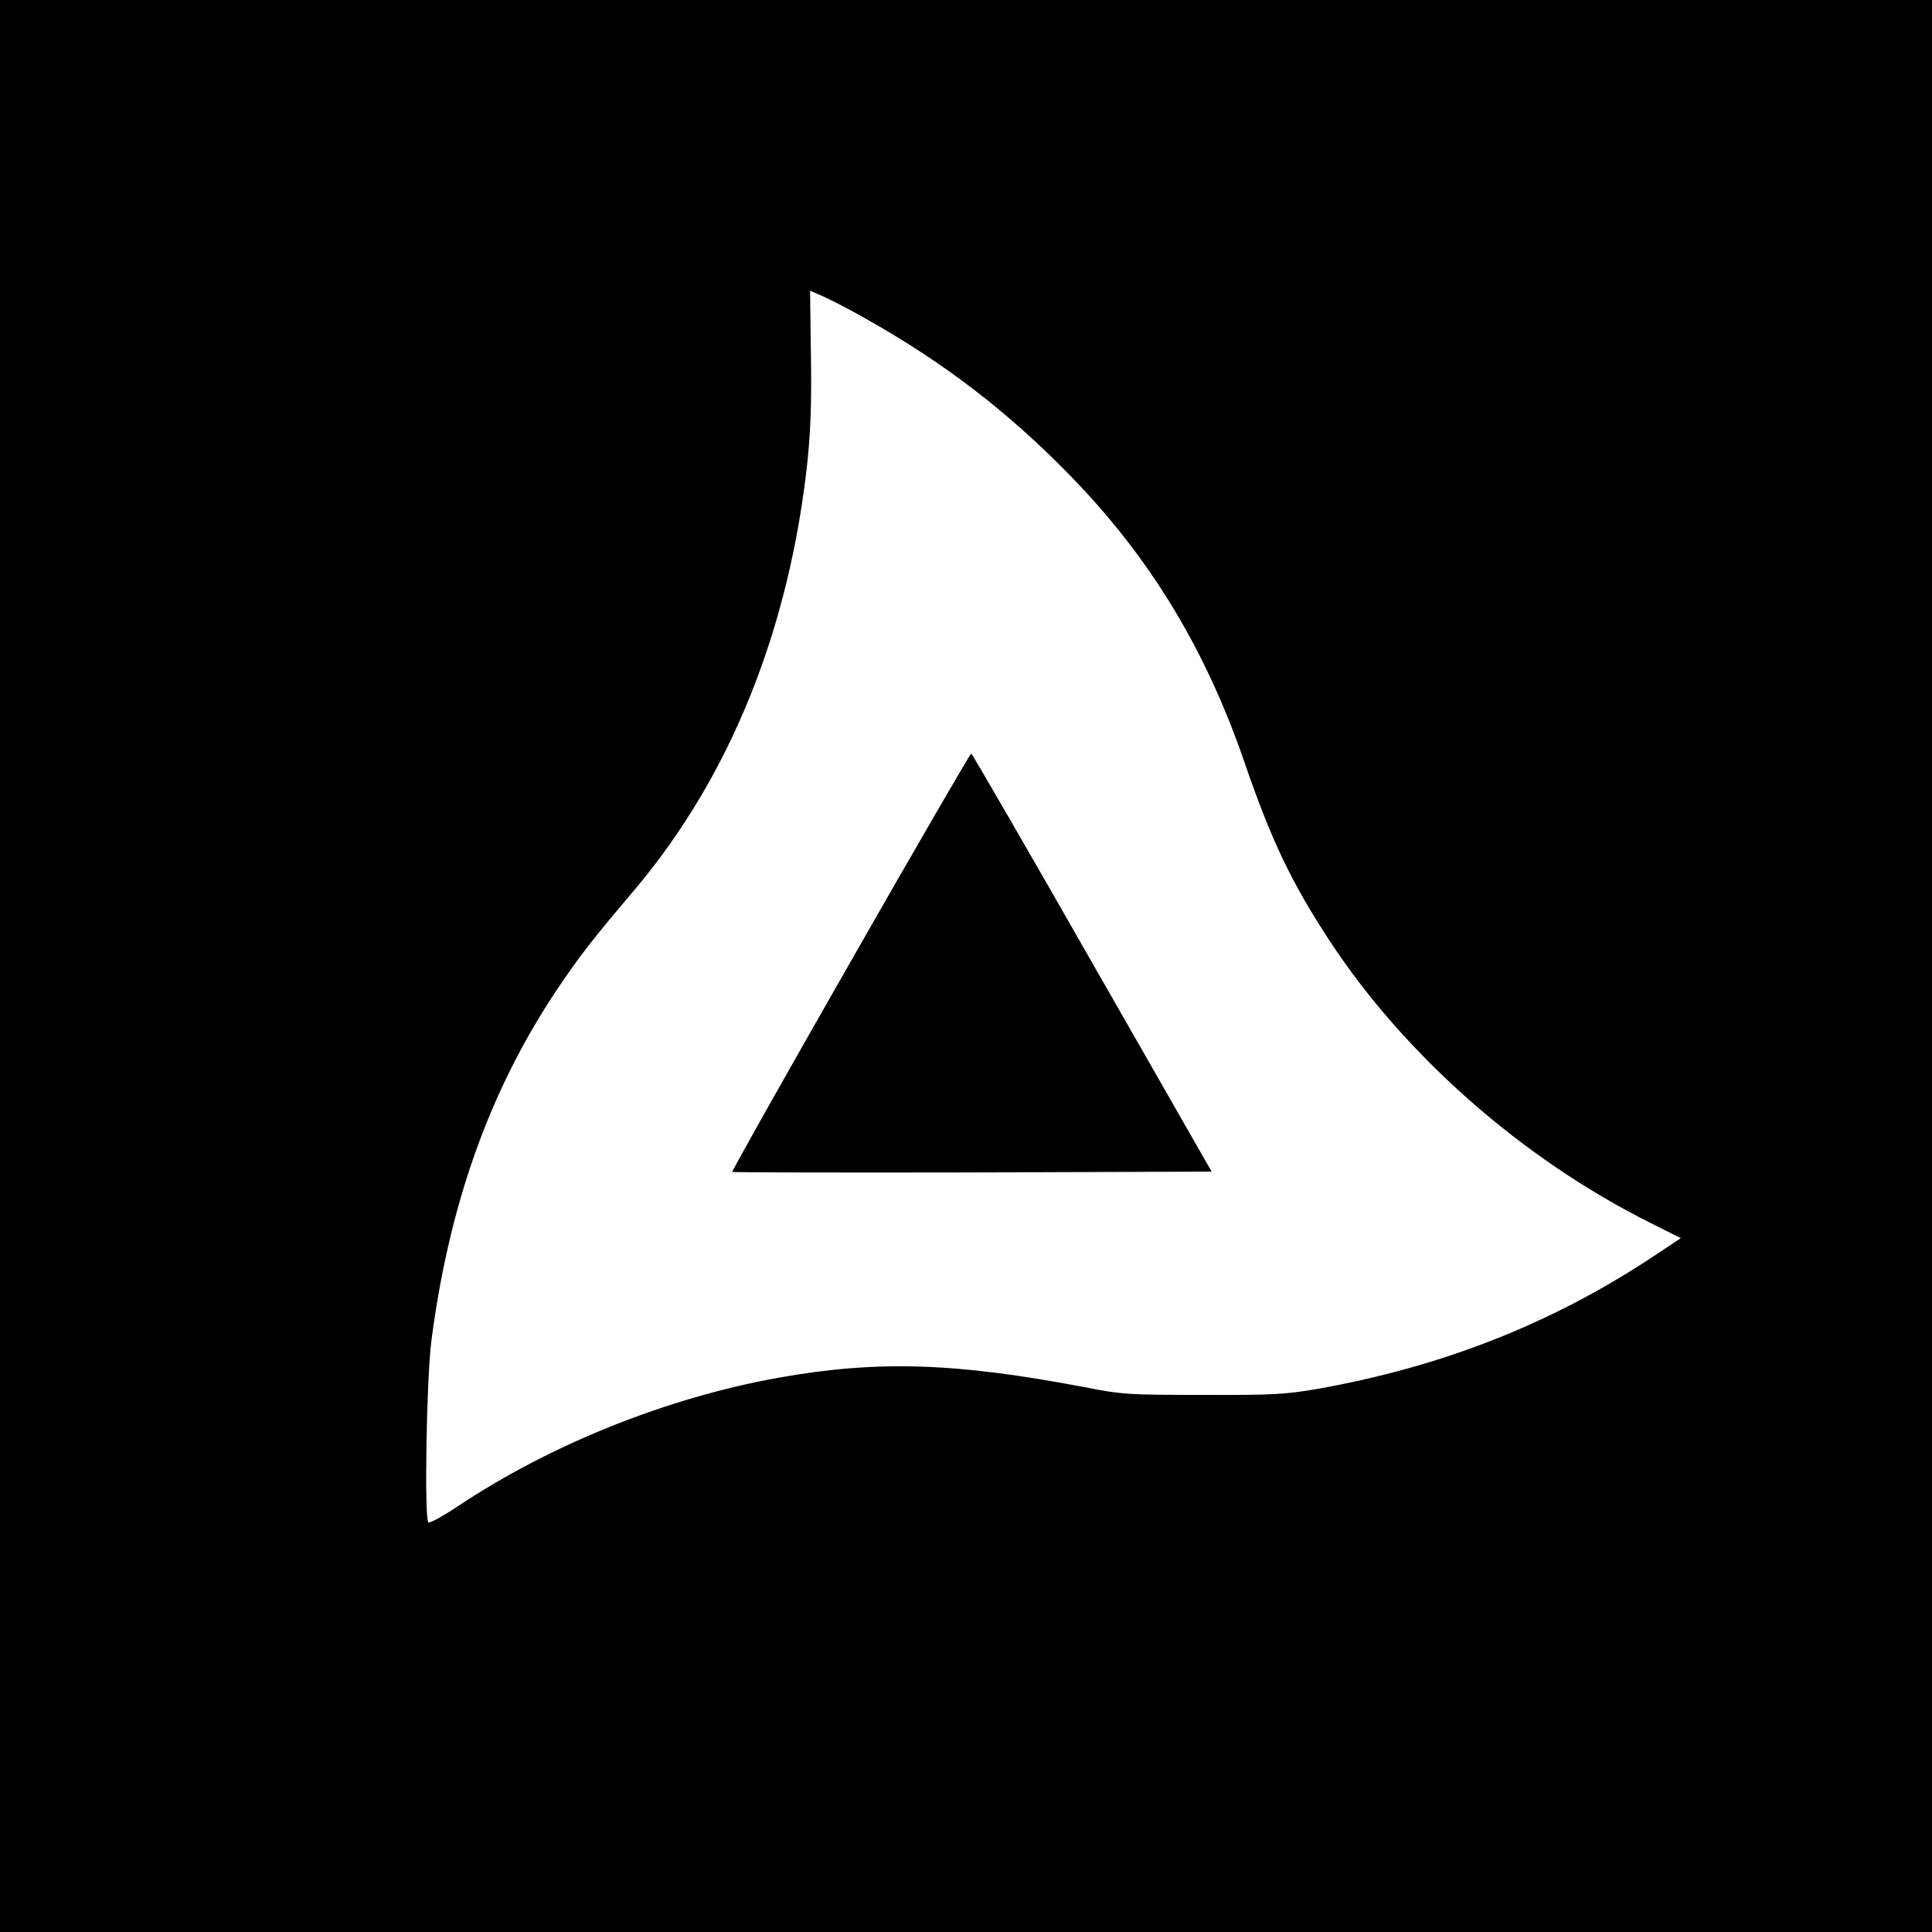
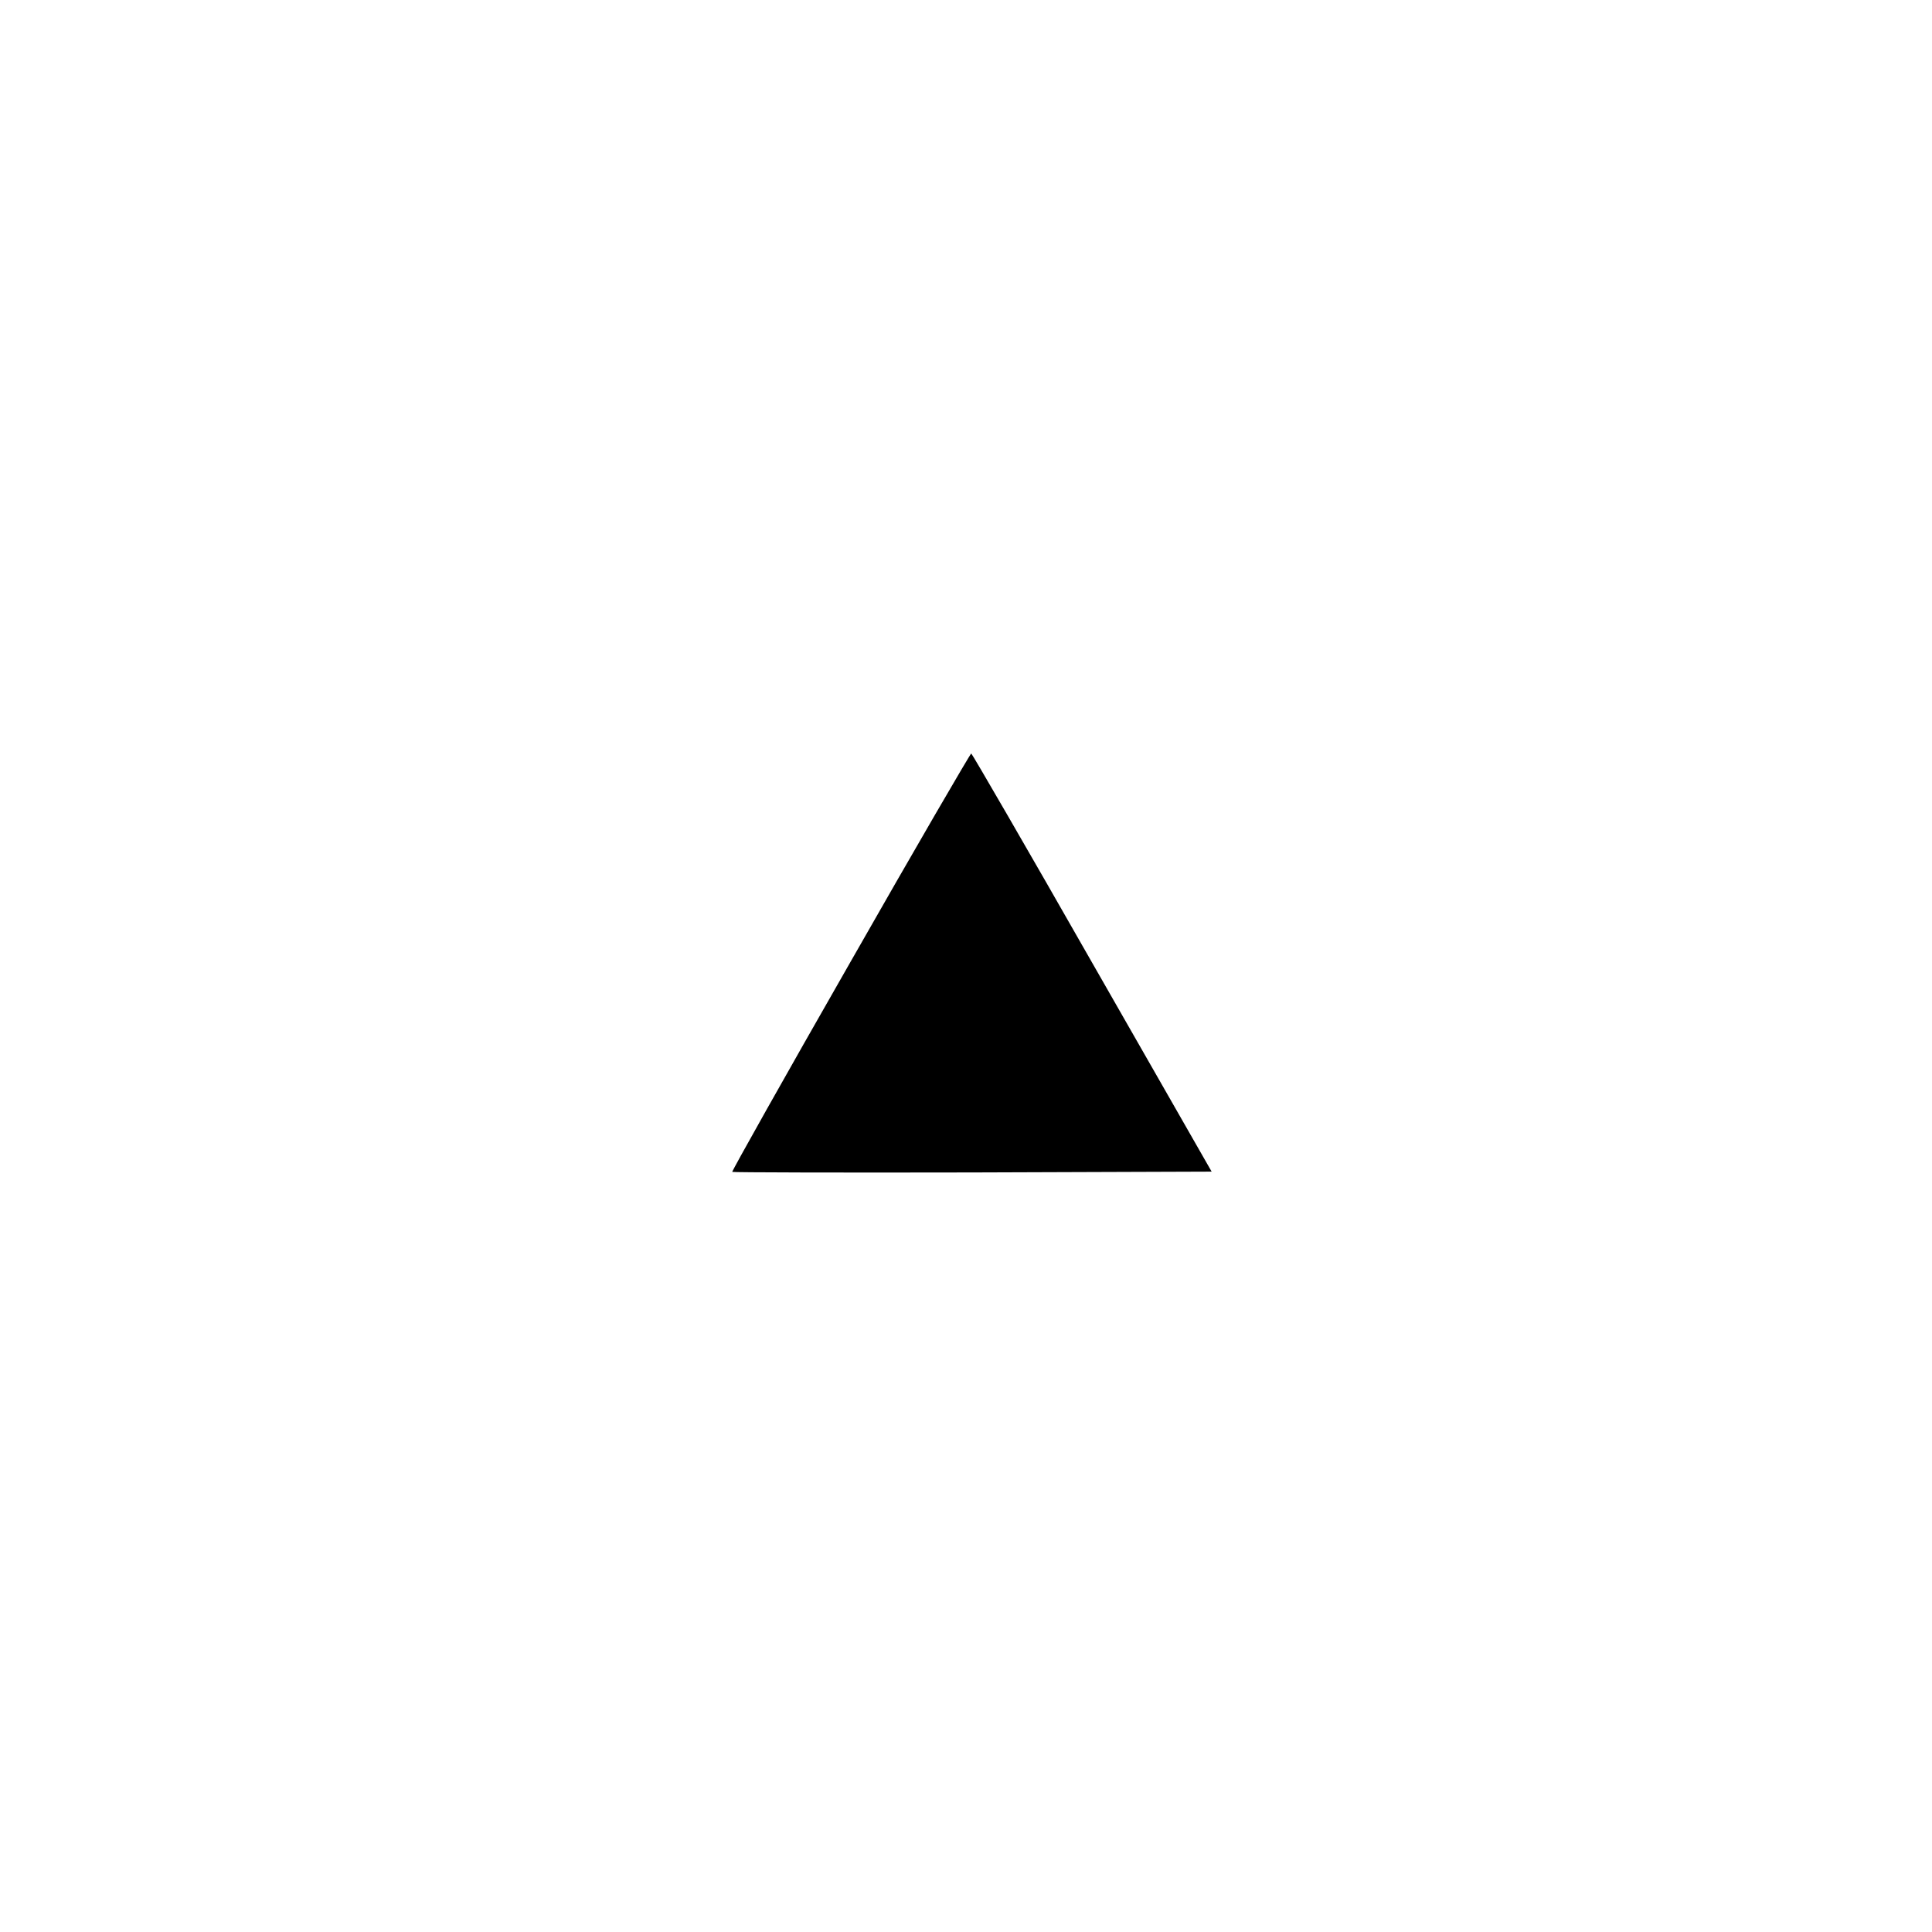
<svg xmlns="http://www.w3.org/2000/svg" version="1.0" width="700pt" height="700pt" viewBox="0 0 700 700" preserveAspectRatio="xMidYMid meet">
  <g transform="translate(0,700) scale(0.1,-0.1)" fill="#000000" stroke="none">
-     <path d="M0 3500 l0 -3500 3500 0 3500 0 0 3500 0 3500 -3500 0 -3500 0 0 -3500z m3132 2348 c288 -161 525 -343 755 -581 284 -294 482 -622 622 -1029 98 -285 170 -435 308 -646 273 -416 698 -790 1161 -1022 l112 -56 -107 -71 c-364 -240 -759 -395 -1208 -475 -116 -20 -161 -23 -415 -22 -269 0 -293 1 -430 28 -468 89 -749 98 -1105 35 -405 -72 -828 -241 -1167 -467 -54 -36 -102 -62 -106 -58 -15 16 -7 516 11 658 64 494 211 906 452 1268 84 125 128 182 284 366 347 411 562 945 627 1556 11 110 15 218 12 384 l-3 231 52 -23 c29 -13 94 -47 145 -76z" />
    <path d="M3081 3514 c-238 -416 -430 -758 -428 -760 2 -2 394 -3 870 -2 l867 3 -433 757 c-237 416 -435 757 -438 758 -3 0 -201 -340 -438 -756z" />
  </g>
</svg>